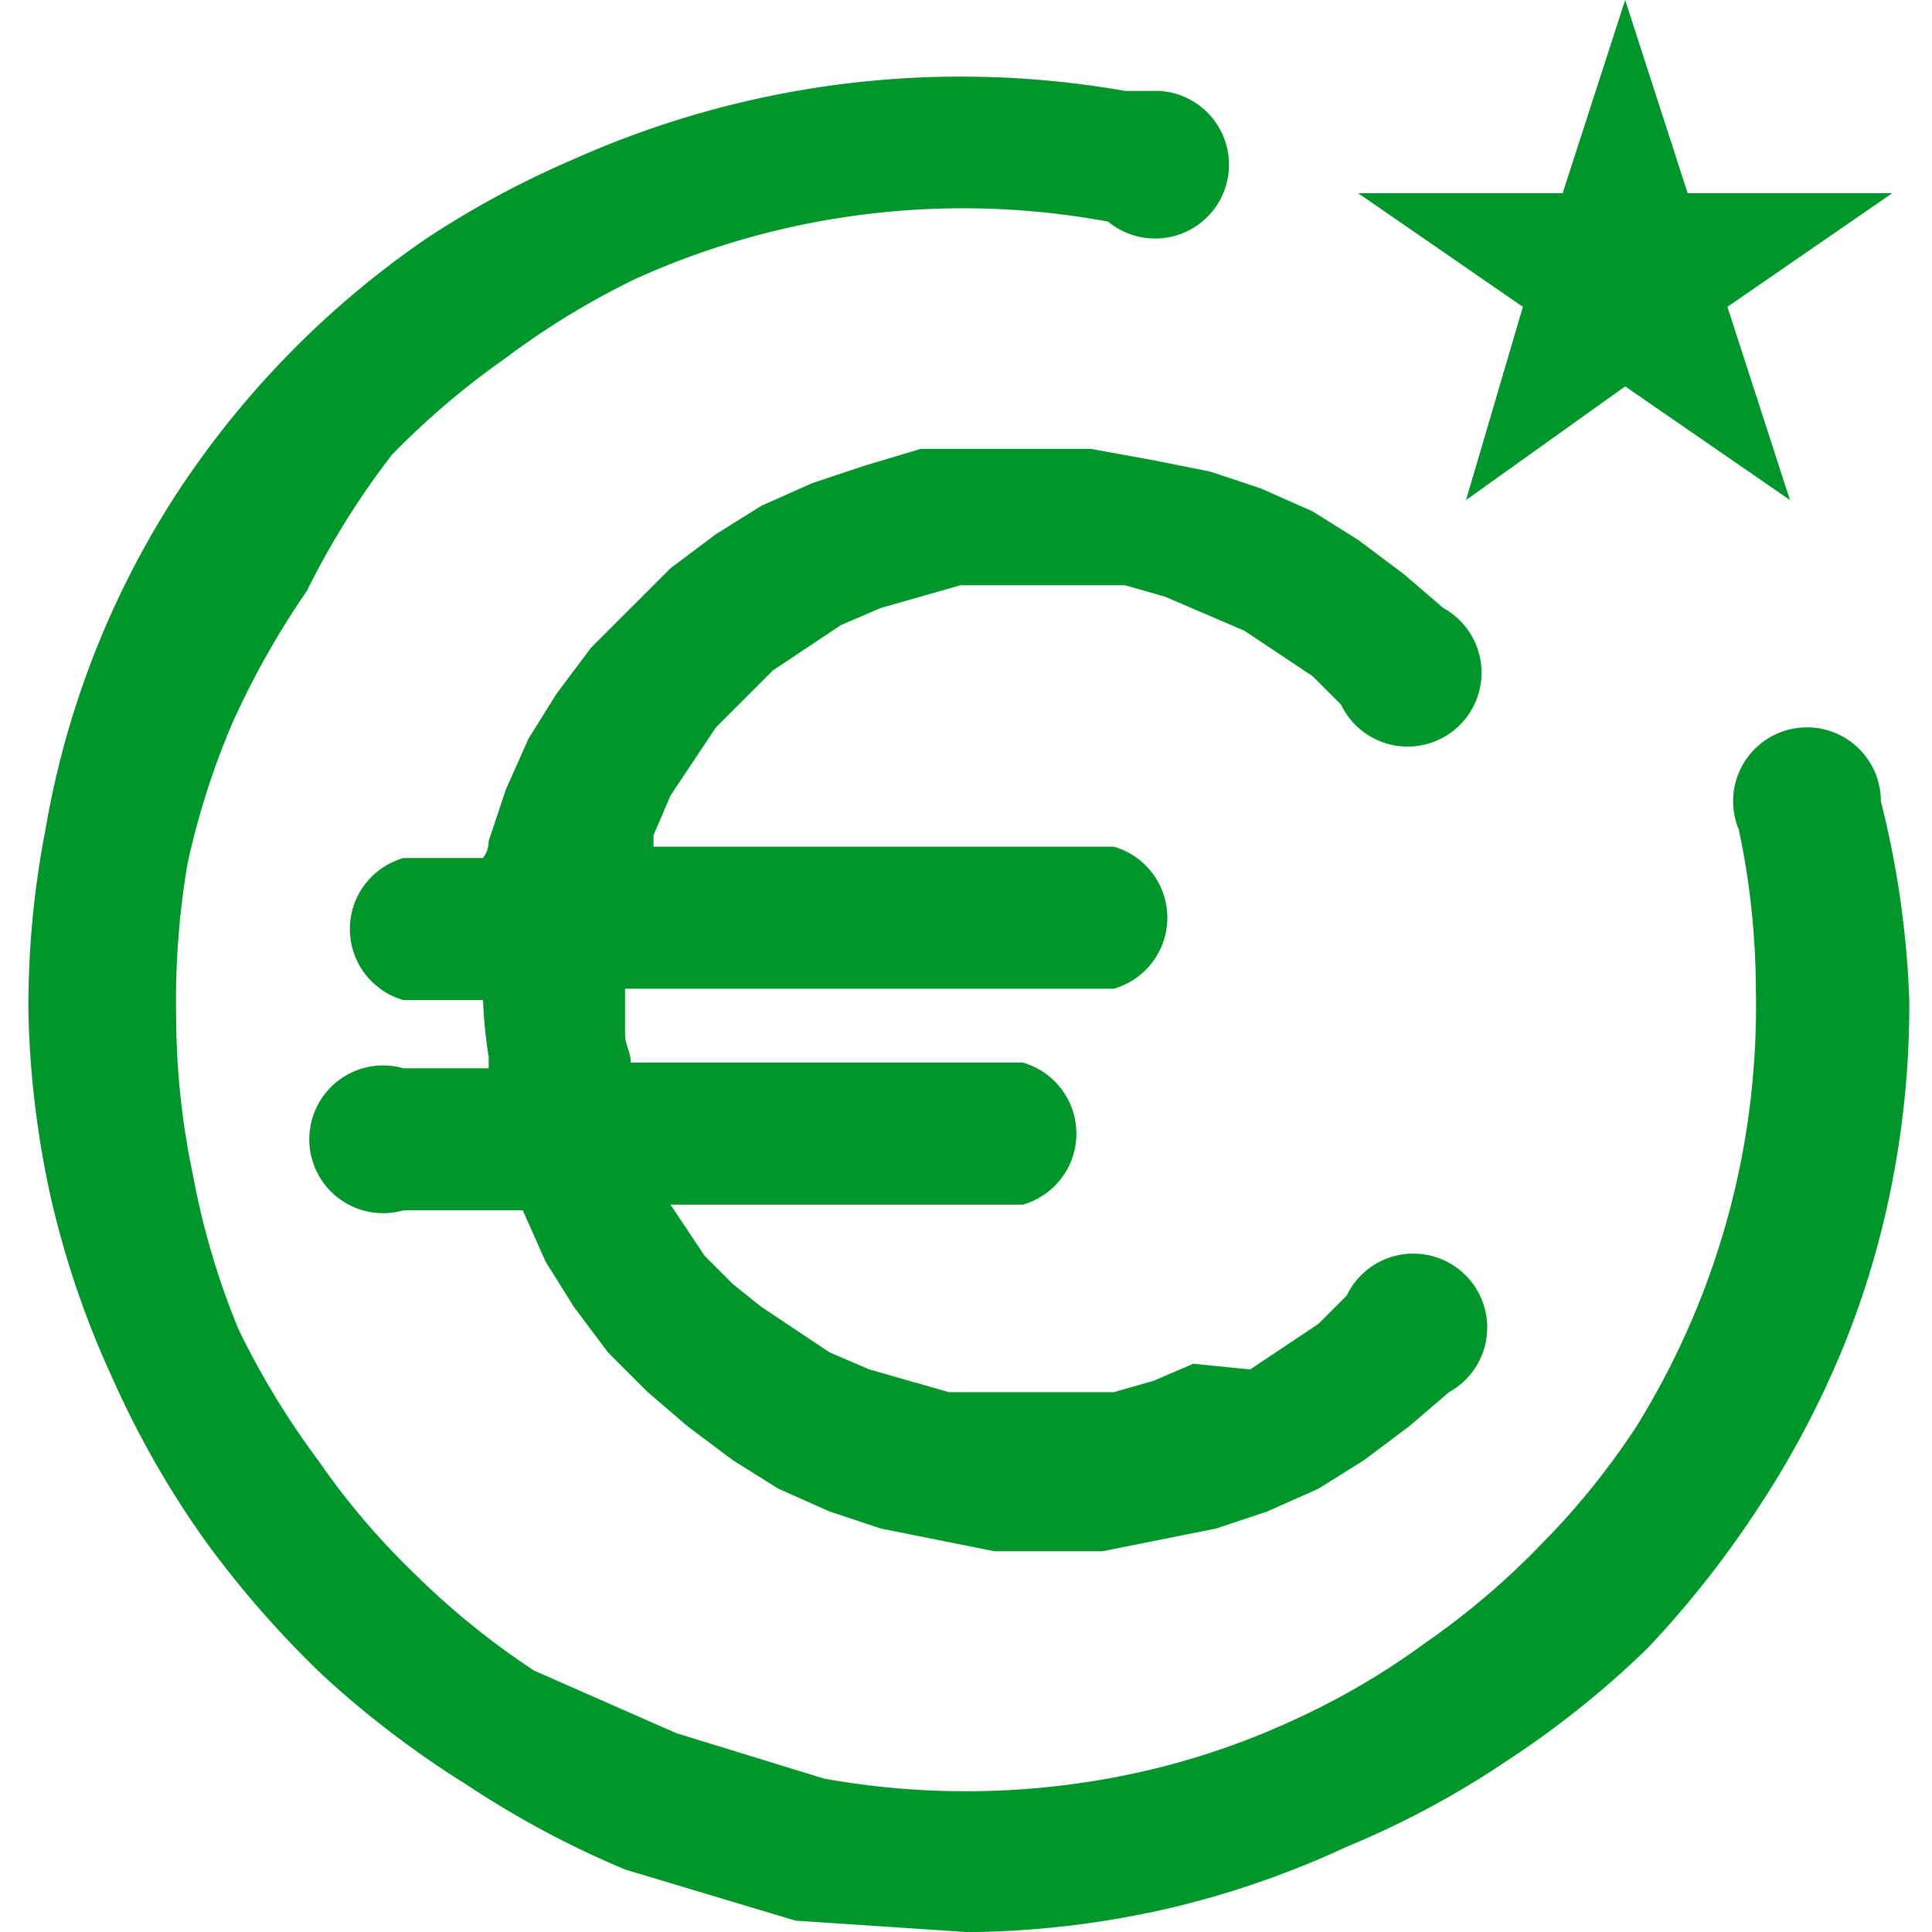
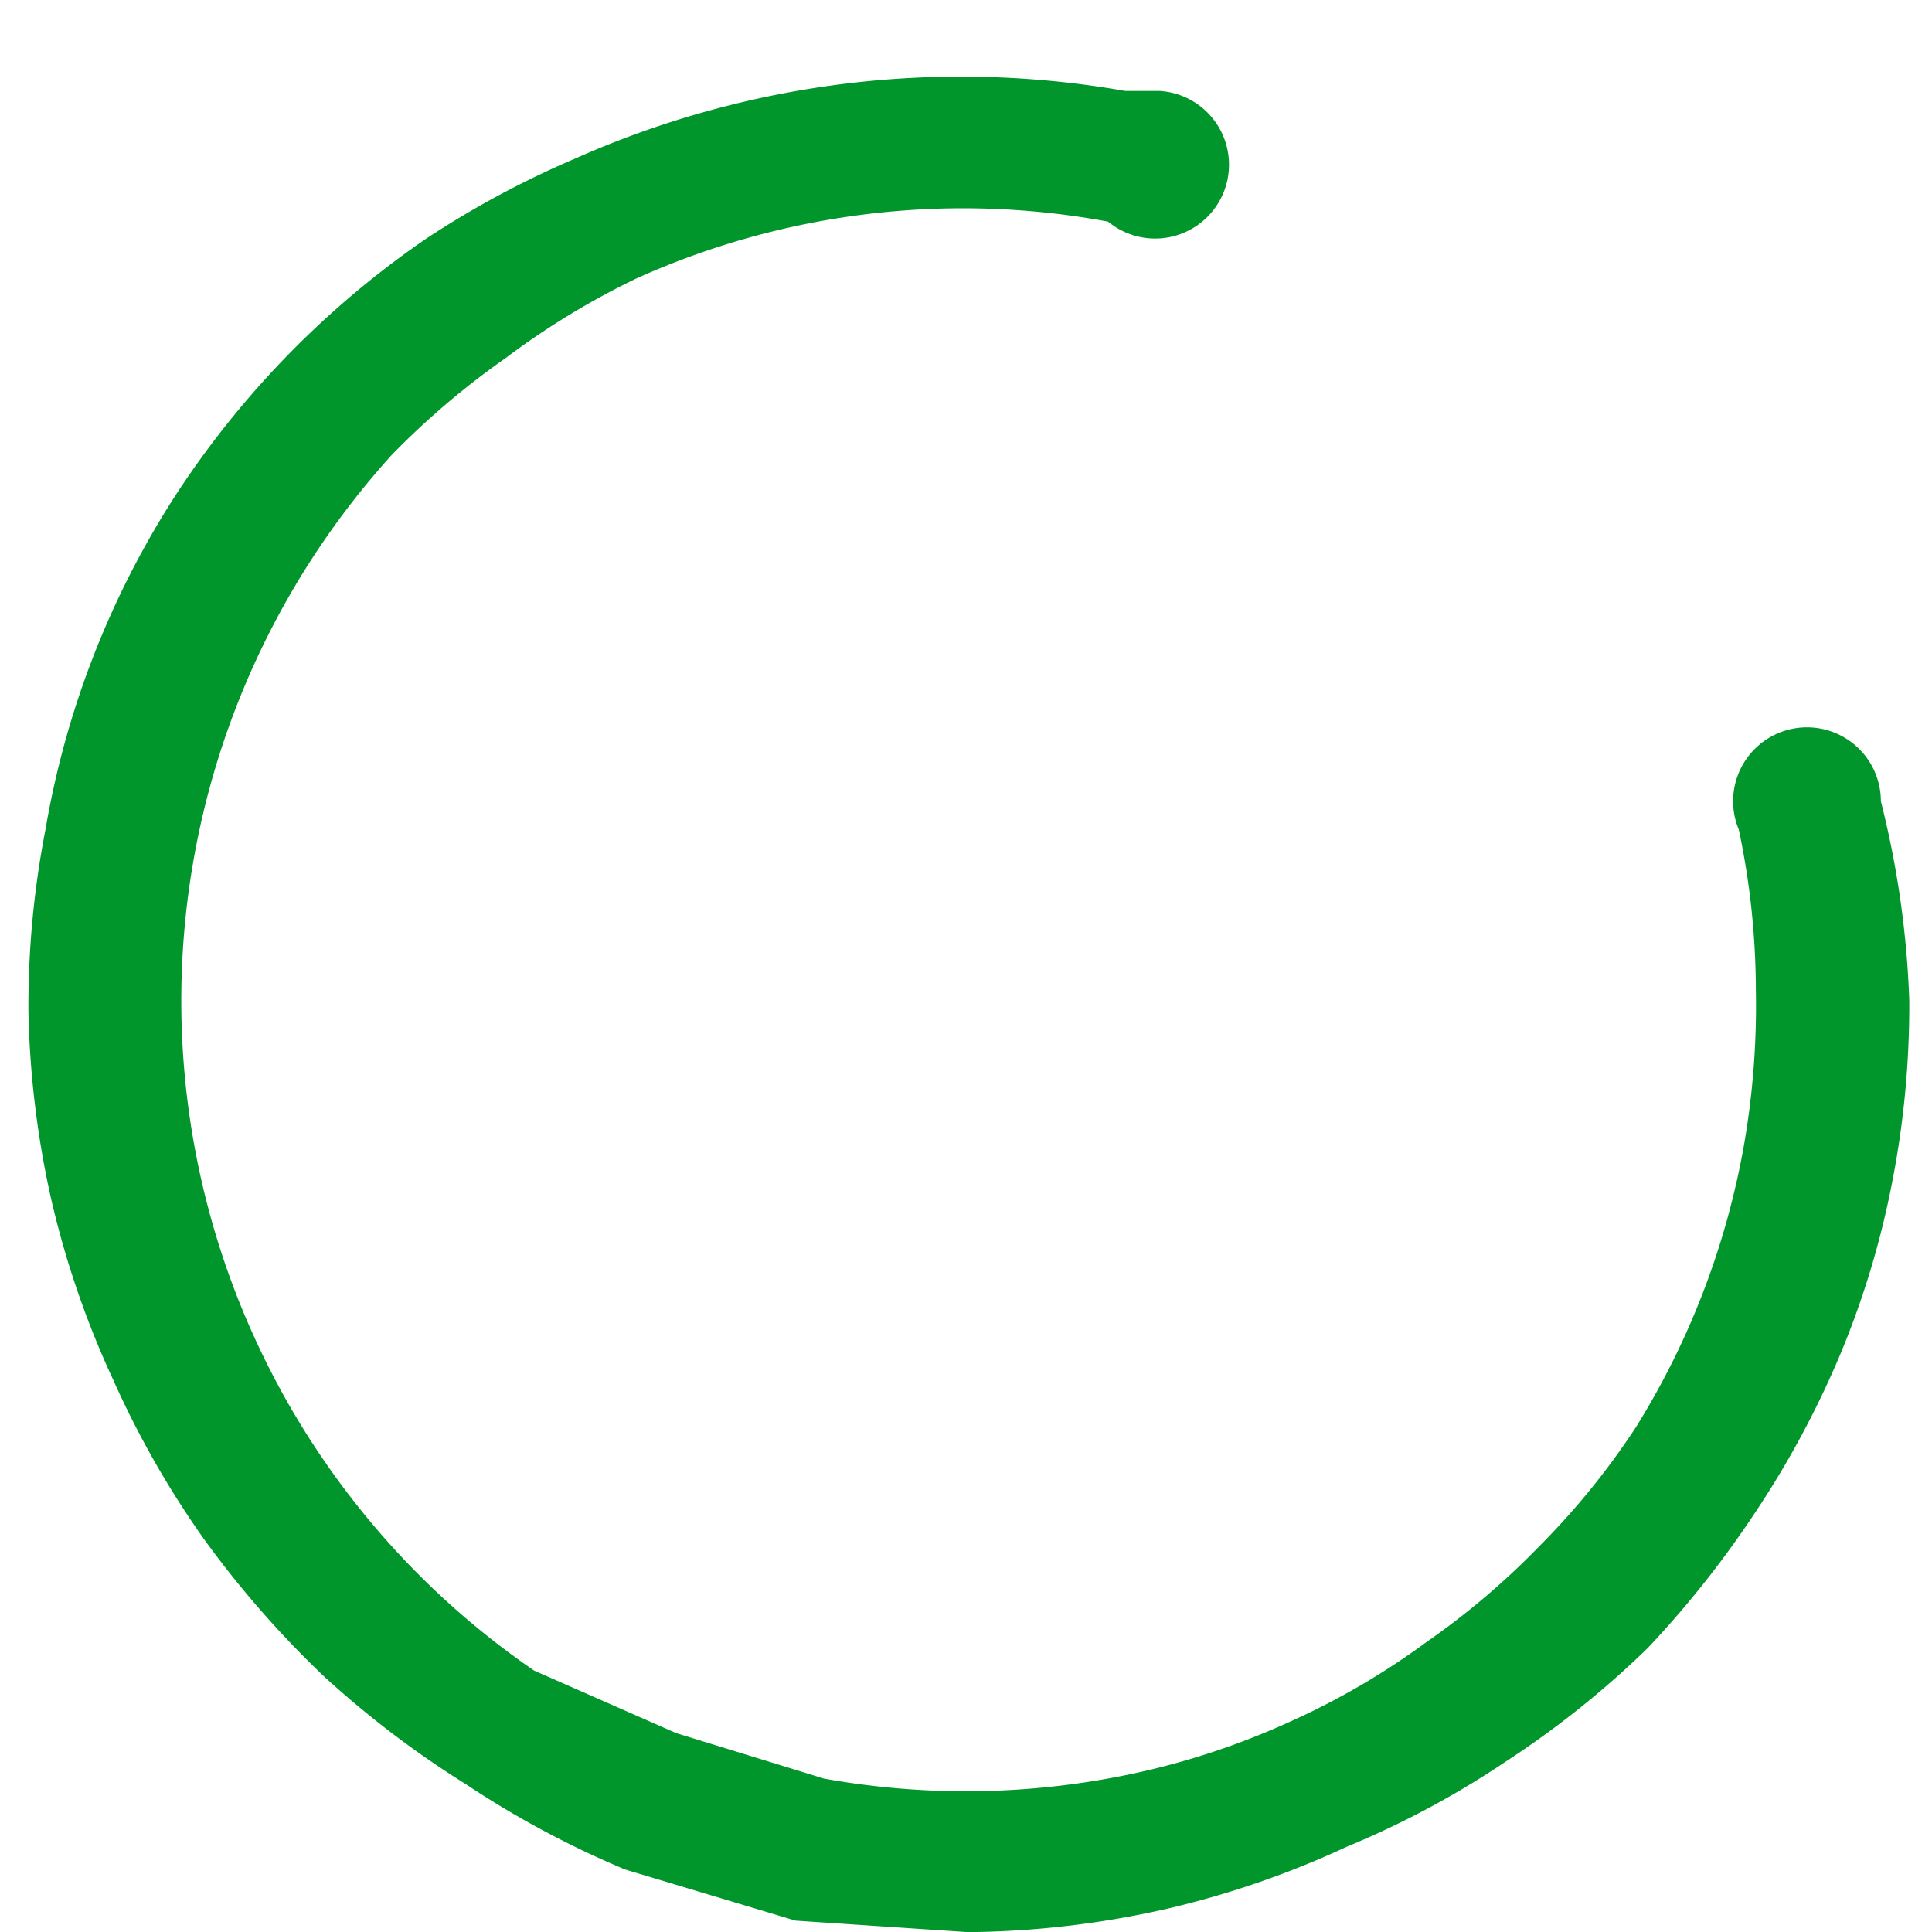
<svg xmlns="http://www.w3.org/2000/svg" id="Calque_1" data-name="Calque 1" width="1.2cm" height="1.2cm" viewBox="0 0 34 34">
  <defs>
    <style>.cls-1{fill:#00962b;}</style>
  </defs>
  <title>Timbres-numismatique-green</title>
-   <path class="cls-1" d="M19.2,7.9h-3l-1,.3-.9.3-.9.4-.8.5-.8.6-1.4,1.4-.6.8-.5.8-.4.9-.3.9a.5.5,0,0,1-.1.3H7.1a1.3,1.3,0,0,0,0,2.5H8.5a8.3,8.3,0,0,0,.1,1v.2H7.1a1.3,1.3,0,1,0,0,2.5H9.2l.4.9.5.8.6.8.7.7.7.6.8.6.8.5.9.4.9.3,1,.2,1,.2h1.9l1-.2,1-.2.9-.3.9-.4.8-.5.8-.6.7-.6a1.3,1.3,0,1,0-1.8-1.7l-.5.5-.6.4-.6.4L21,24l-.7.3-.7.2H16.7l-.7-.2-.7-.2-.7-.3-.6-.4-.6-.4-.5-.4-.5-.5-.4-.6-.2-.3h6.2a1.3,1.3,0,0,0,0-2.5H11.1c0-.2-.1-.3-.1-.5v-.8h8.6a1.3,1.3,0,0,0,0-2.5H11.5v-.2l.3-.7.4-.6.4-.6.5-.5.5-.5.6-.4.6-.4.7-.3.7-.2.7-.2h2.9l.7.2.7.3.7.3.6.4.6.4.5.5a1.3,1.3,0,1,0,1.8-1.7h0l-.7-.6-.8-.6-.8-.5-.9-.4-.9-.3-1-.2Z" />
-   <path class="cls-1" d="M33.1,14.1a1.3,1.3,0,1,0-2.5.5,13.7,13.7,0,0,1,.3,2.8,14.3,14.3,0,0,1-.2,2.7,14,14,0,0,1-1.9,5,13.2,13.2,0,0,1-1.7,2.1,13.5,13.5,0,0,1-2,1.7,13.1,13.1,0,0,1-2.4,1.4,13.4,13.4,0,0,1-2.7.9,14.1,14.1,0,0,1-5.5.1l-2.6-.8L9.4,29.4a13.7,13.7,0,0,1-2.1-1.7,13.1,13.1,0,0,1-1.7-2,14.3,14.3,0,0,1-1.4-2.3,13.5,13.5,0,0,1-.8-2.7,13.7,13.7,0,0,1-.3-2.8,14.4,14.4,0,0,1,.2-2.7,13.7,13.7,0,0,1,.8-2.5,14.9,14.9,0,0,1,1.3-2.3A14.3,14.3,0,0,1,6.9,8a14.1,14.1,0,0,1,2-1.7,13.8,13.8,0,0,1,2.3-1.4,14,14,0,0,1,8.3-1,1.3,1.3,0,1,0,.9-2.3h-.6a16.7,16.7,0,0,0-9.7,1.2A16.5,16.5,0,0,0,7.5,4.2,16.2,16.2,0,0,0,3.1,8.7,15.7,15.7,0,0,0,.8,14.6a16.3,16.3,0,0,0-.3,3.2,16.6,16.6,0,0,0,.4,3.3,16.2,16.2,0,0,0,1.1,3.2,16.4,16.4,0,0,0,1.6,2.8,17.6,17.6,0,0,0,2.1,2.4,17.1,17.1,0,0,0,2.5,1.9A16.7,16.7,0,0,0,11,32.9l3,.9,3,.2h.2a16.4,16.4,0,0,0,3.3-.4,16.2,16.2,0,0,0,3.2-1.1A15.9,15.9,0,0,0,26.5,31,16.4,16.4,0,0,0,29,29a17.7,17.7,0,0,0,1.9-2.4,16.6,16.6,0,0,0,1.5-2.8,15.5,15.5,0,0,0,.9-3,16.2,16.2,0,0,0,.3-3.2A16.6,16.6,0,0,0,33.1,14.1Z" />
-   <polygon class="cls-1" points="25.8 8.8 28.6 6.8 31.5 8.8 30.4 5.4 33.3 3.4 29.7 3.4 28.6 0 27.5 3.4 23.9 3.4 26.8 5.4 25.8 8.8" />
+   <path class="cls-1" d="M33.1,14.1a1.3,1.3,0,1,0-2.5.5,13.7,13.7,0,0,1,.3,2.8,14.3,14.3,0,0,1-.2,2.7,14,14,0,0,1-1.9,5,13.2,13.2,0,0,1-1.7,2.1,13.5,13.5,0,0,1-2,1.7,13.1,13.1,0,0,1-2.4,1.4,13.4,13.4,0,0,1-2.7.9,14.1,14.1,0,0,1-5.5.1l-2.6-.8L9.4,29.4A14.3,14.3,0,0,1,6.9,8a14.1,14.1,0,0,1,2-1.7,13.8,13.8,0,0,1,2.3-1.4,14,14,0,0,1,8.3-1,1.3,1.3,0,1,0,.9-2.3h-.6a16.7,16.7,0,0,0-9.7,1.2A16.5,16.5,0,0,0,7.5,4.2,16.2,16.2,0,0,0,3.1,8.7,15.7,15.7,0,0,0,.8,14.6a16.3,16.3,0,0,0-.3,3.2,16.6,16.6,0,0,0,.4,3.3,16.2,16.2,0,0,0,1.1,3.2,16.4,16.4,0,0,0,1.6,2.8,17.6,17.6,0,0,0,2.1,2.4,17.1,17.1,0,0,0,2.5,1.9A16.7,16.7,0,0,0,11,32.9l3,.9,3,.2h.2a16.4,16.4,0,0,0,3.3-.4,16.2,16.2,0,0,0,3.2-1.1A15.9,15.9,0,0,0,26.5,31,16.4,16.4,0,0,0,29,29a17.7,17.7,0,0,0,1.9-2.4,16.6,16.6,0,0,0,1.5-2.8,15.5,15.5,0,0,0,.9-3,16.2,16.2,0,0,0,.3-3.2A16.6,16.6,0,0,0,33.1,14.1Z" />
</svg>